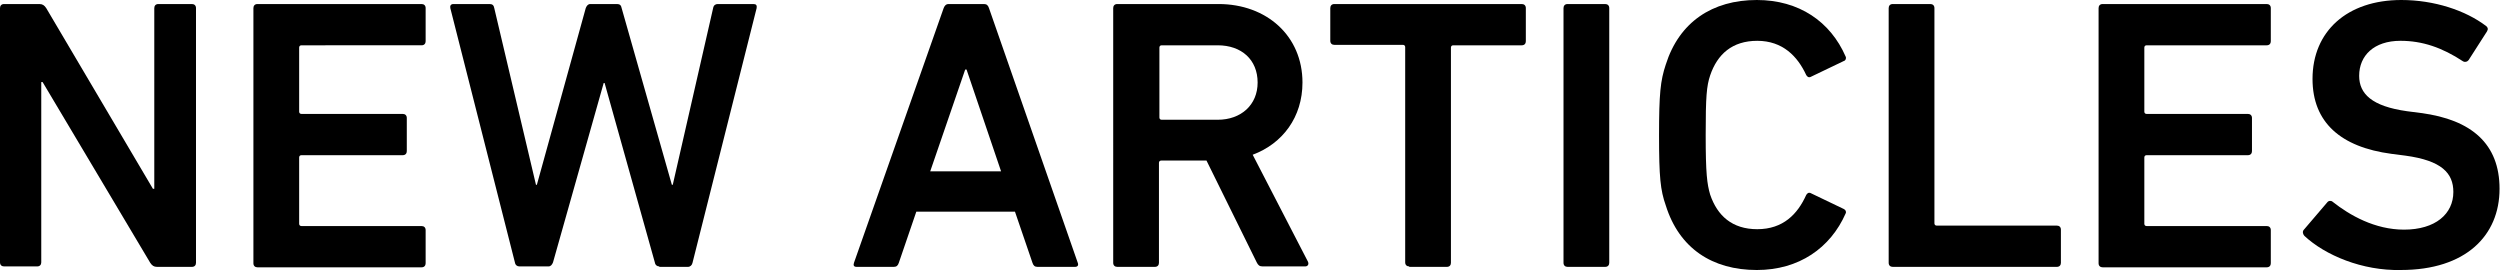
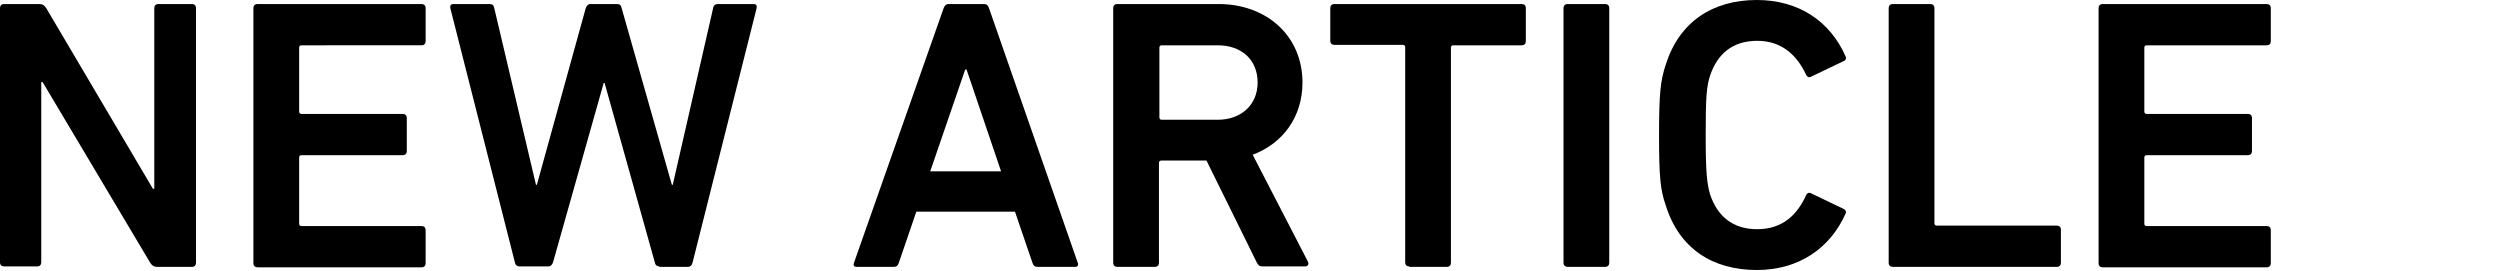
<svg xmlns="http://www.w3.org/2000/svg" version="1.1" id="レイヤー_1" x="0px" y="0px" viewBox="0 0 557.4 60.4" style="enable-background:new 0 0 557.4 60.4;" xml:space="preserve">
  <style type="text/css">
	.st0{enable-background:new    ;}
</style>
  <g class="st0">
    <path d="M0,1.8c0-0.5,0.3-0.9,0.9-0.9h7.9c0.7,0,1.1,0.3,1.5,0.9l23.8,40.3h0.3V1.8c0-0.5,0.3-0.9,0.9-0.9h7.5   c0.5,0,0.9,0.3,0.9,0.9v56.8c0,0.5-0.3,0.9-0.9,0.9h-7.8c-0.7,0-1.1-0.3-1.5-0.9L9.5,18.3H9.2v40.2c0,0.5-0.3,0.9-0.9,0.9H0.9   c-0.5,0-0.9-0.3-0.9-0.9V1.8z" />
    <path d="M56.5,1.8c0-0.5,0.3-0.9,0.9-0.9H94c0.5,0,0.9,0.3,0.9,0.9v7.4c0,0.5-0.3,0.9-0.9,0.9H67.2c-0.3,0-0.5,0.2-0.5,0.5v14.3   c0,0.3,0.2,0.5,0.5,0.5h22.6c0.5,0,0.9,0.3,0.9,0.9v7.4c0,0.5-0.3,0.9-0.9,0.9H67.2c-0.3,0-0.5,0.2-0.5,0.5v14.8   c0,0.3,0.2,0.5,0.5,0.5H94c0.5,0,0.9,0.3,0.9,0.9v7.4c0,0.5-0.3,0.9-0.9,0.9H57.4c-0.5,0-0.9-0.3-0.9-0.9V1.8z" />
    <path d="M147,59.4c-0.5,0-0.9-0.3-1-0.9l-11.2-40h-0.2l-11.3,40c-0.2,0.5-0.5,0.9-1,0.9h-6.5c-0.5,0-0.9-0.3-1-0.9L100.4,1.8   c-0.1-0.5,0.1-0.9,0.7-0.9h8.1c0.6,0,0.9,0.3,1,0.9l9.3,39.4h0.2l10.9-39.4c0.2-0.5,0.5-0.9,1-0.9h6c0.6,0,0.9,0.3,1,0.9l11.2,39.4   h0.2l9-39.4c0.1-0.6,0.5-0.9,1-0.9h8c0.6,0,0.8,0.3,0.7,0.9l-14.3,56.8c-0.1,0.5-0.5,0.9-1,0.9H147z" />
    <path d="M210.4,1.8c0.2-0.5,0.5-0.9,1.1-0.9h7.9c0.6,0,0.9,0.3,1.1,0.9l19.8,56.8c0.2,0.5,0,0.9-0.6,0.9h-8.4   c-0.6,0-0.9-0.3-1.1-0.9l-3.9-11.4h-22l-3.9,11.4c-0.2,0.6-0.5,0.9-1.1,0.9h-8.3c-0.6,0-0.8-0.3-0.6-0.9L210.4,1.8z M223.2,38.2   l-7.7-22.7h-0.3l-7.8,22.7H223.2z" />
    <path d="M281.5,59.4c-0.7,0-1-0.3-1.3-0.9L269,35.8h-10.1c-0.3,0-0.5,0.2-0.5,0.5v22.3c0,0.5-0.3,0.9-0.9,0.9h-8.4   c-0.5,0-0.9-0.3-0.9-0.9V1.8c0-0.5,0.3-0.9,0.9-0.9h22.6c10.7,0,18.7,7.1,18.7,17.5c0,7.7-4.4,13.6-11.1,16.1l12.3,23.8   c0.3,0.6,0,1.1-0.6,1.1H281.5z M280.4,18.4c0-5.1-3.6-8.3-8.9-8.3h-12.5c-0.3,0-0.5,0.2-0.5,0.5v15.6c0,0.3,0.2,0.5,0.5,0.5h12.5   C276.7,26.7,280.4,23.4,280.4,18.4z" />
    <path d="M314.2,59.4c-0.5,0-0.9-0.3-0.9-0.9v-48c0-0.3-0.2-0.5-0.5-0.5h-15.3c-0.5,0-0.9-0.3-0.9-0.9V1.8c0-0.5,0.3-0.9,0.9-0.9   h41.8c0.5,0,0.9,0.3,0.9,0.9v7.4c0,0.5-0.3,0.9-0.9,0.9H324c-0.3,0-0.5,0.2-0.5,0.5v48c0,0.5-0.3,0.9-0.9,0.9H314.2z" />
    <path d="M348.6,1.8c0-0.5,0.3-0.9,0.9-0.9h8.4c0.5,0,0.9,0.3,0.9,0.9v56.8c0,0.5-0.3,0.9-0.9,0.9h-8.4c-0.5,0-0.9-0.3-0.9-0.9V1.8z   " />
    <path d="M369.9,30.2c0-9.3,0.3-12.2,1.5-15.8c3-9.5,10.4-14.4,20.3-14.4c9.4,0,16.4,4.8,19.8,12.6c0.2,0.4,0,0.9-0.4,1l-7.3,3.5   c-0.5,0.3-0.9,0-1.1-0.4c-1.9-4.1-5.2-7.6-10.9-7.6c-5.6,0-8.9,3-10.5,7.7c-0.8,2.4-1,4.7-1,13.3c0,8.6,0.3,10.9,1,13.3   c1.6,4.7,4.9,7.7,10.5,7.7c5.8,0,9-3.4,10.9-7.6c0.2-0.4,0.6-0.7,1.1-0.4l7.3,3.5c0.4,0.2,0.6,0.6,0.4,1   c-3.4,7.7-10.4,12.6-19.8,12.6c-9.9,0-17.3-4.8-20.3-14.4C370.2,42.4,369.9,39.5,369.9,30.2z" />
    <path d="M421.1,1.8c0-0.5,0.3-0.9,0.9-0.9h8.4c0.5,0,0.9,0.3,0.9,0.9v48c0,0.3,0.2,0.5,0.5,0.5h26.8c0.5,0,0.9,0.3,0.9,0.9v7.4   c0,0.5-0.3,0.9-0.9,0.9h-36.6c-0.5,0-0.9-0.3-0.9-0.9V1.8z" />
    <path d="M467.9,1.8c0-0.5,0.3-0.9,0.9-0.9h36.6c0.5,0,0.9,0.3,0.9,0.9v7.4c0,0.5-0.3,0.9-0.9,0.9h-26.8c-0.3,0-0.5,0.2-0.5,0.5   v14.3c0,0.3,0.2,0.5,0.5,0.5h22.6c0.5,0,0.9,0.3,0.9,0.9v7.4c0,0.5-0.3,0.9-0.9,0.9h-22.6c-0.3,0-0.5,0.2-0.5,0.5v14.8   c0,0.3,0.2,0.5,0.5,0.5h26.8c0.5,0,0.9,0.3,0.9,0.9v7.4c0,0.5-0.3,0.9-0.9,0.9h-36.6c-0.5,0-0.9-0.3-0.9-0.9V1.8z" />
-     <path d="M513.8,52.6c-0.3-0.3-0.5-0.9-0.2-1.3l5.3-6.2c0.3-0.4,0.9-0.4,1.2-0.1c3.8,3,9.4,6.2,15.9,6.2c7,0,11-3.5,11-8.4   c0-4.2-2.6-7-10.7-8.1l-3.1-0.4c-11.3-1.5-17.6-7-17.6-16.7c0-10.6,7.7-17.6,19.8-17.6c7.3,0,14.3,2.3,18.9,5.8   c0.4,0.3,0.5,0.7,0.2,1.2l-4.1,6.4c-0.3,0.4-0.8,0.5-1.2,0.3c-4.7-3.1-9.1-4.6-14-4.6c-5.9,0-9.2,3.3-9.2,7.8c0,4,2.8,6.8,10.7,7.9   l3.1,0.4c11.3,1.5,17.5,6.9,17.5,16.9c0,10.4-7.5,18.1-22,18.1C526.7,60.4,518.4,56.9,513.8,52.6z" />
  </g>
</svg>